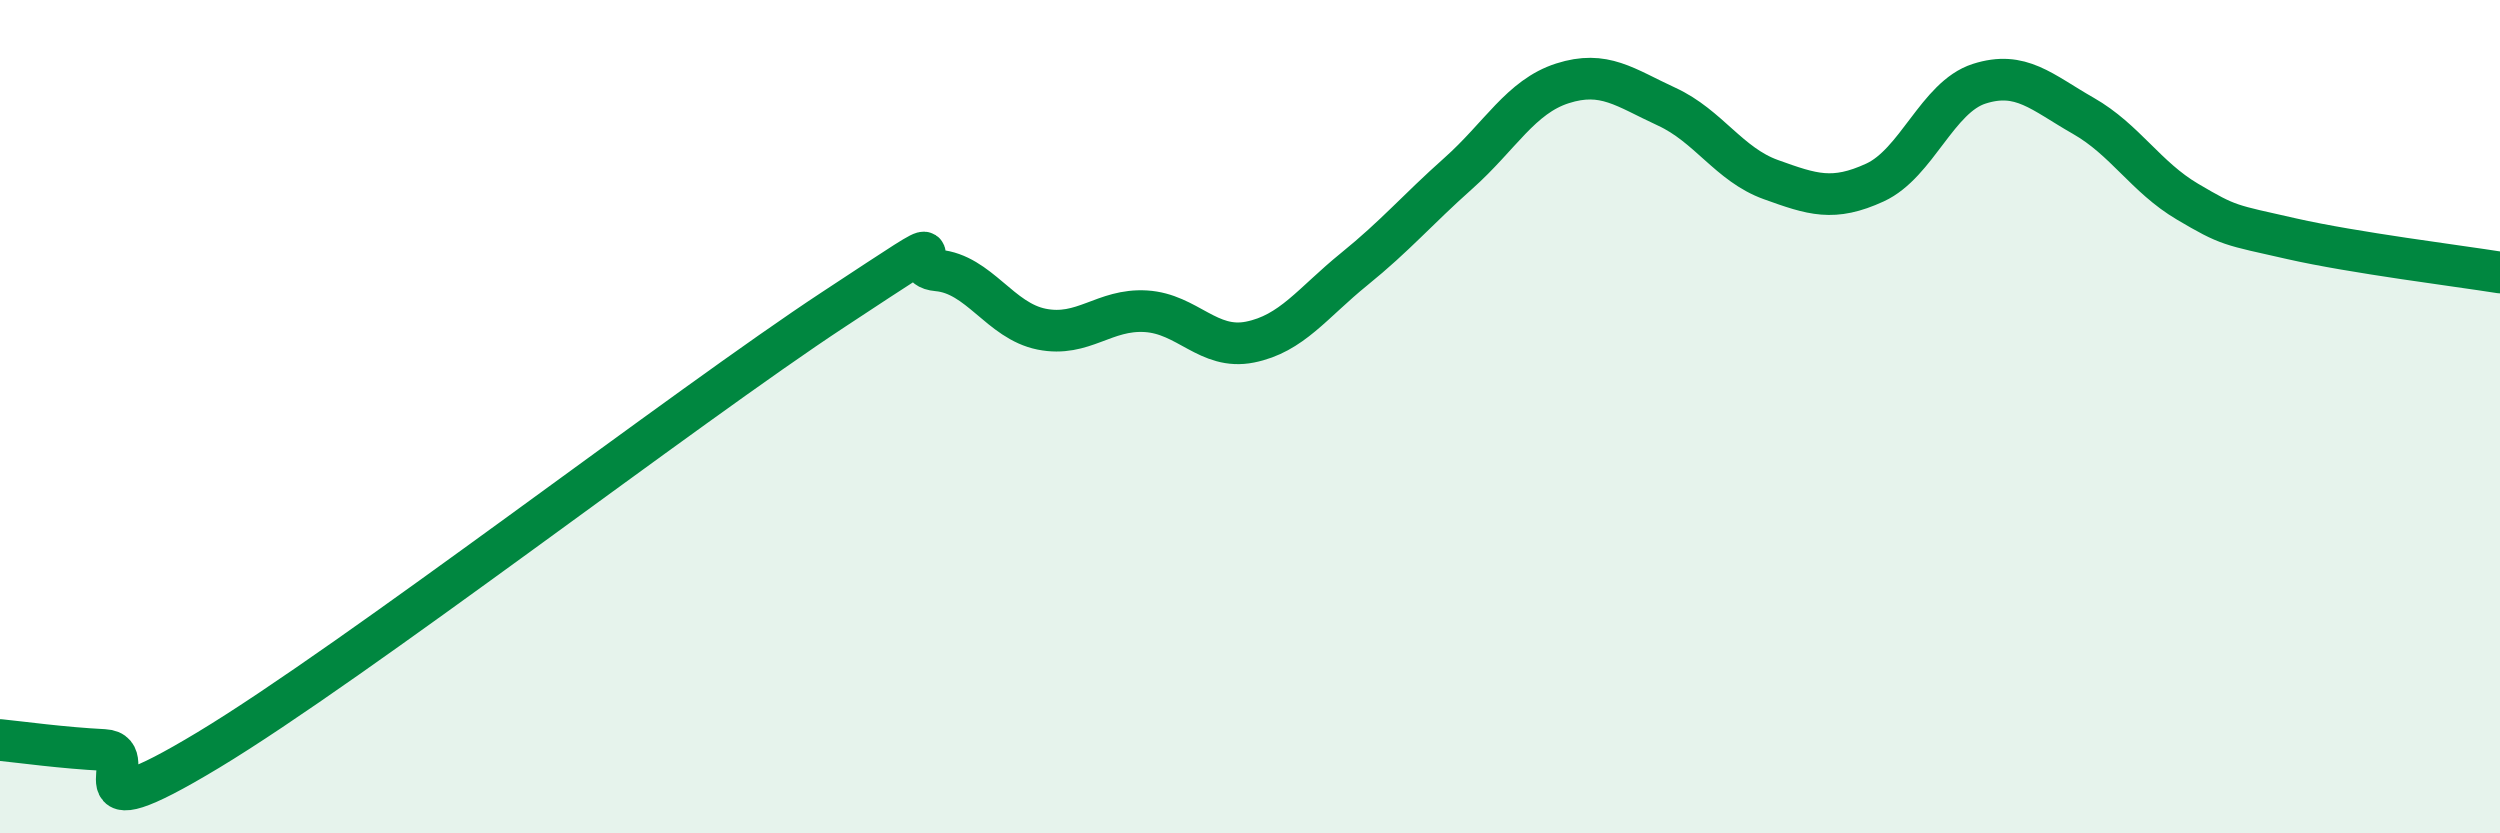
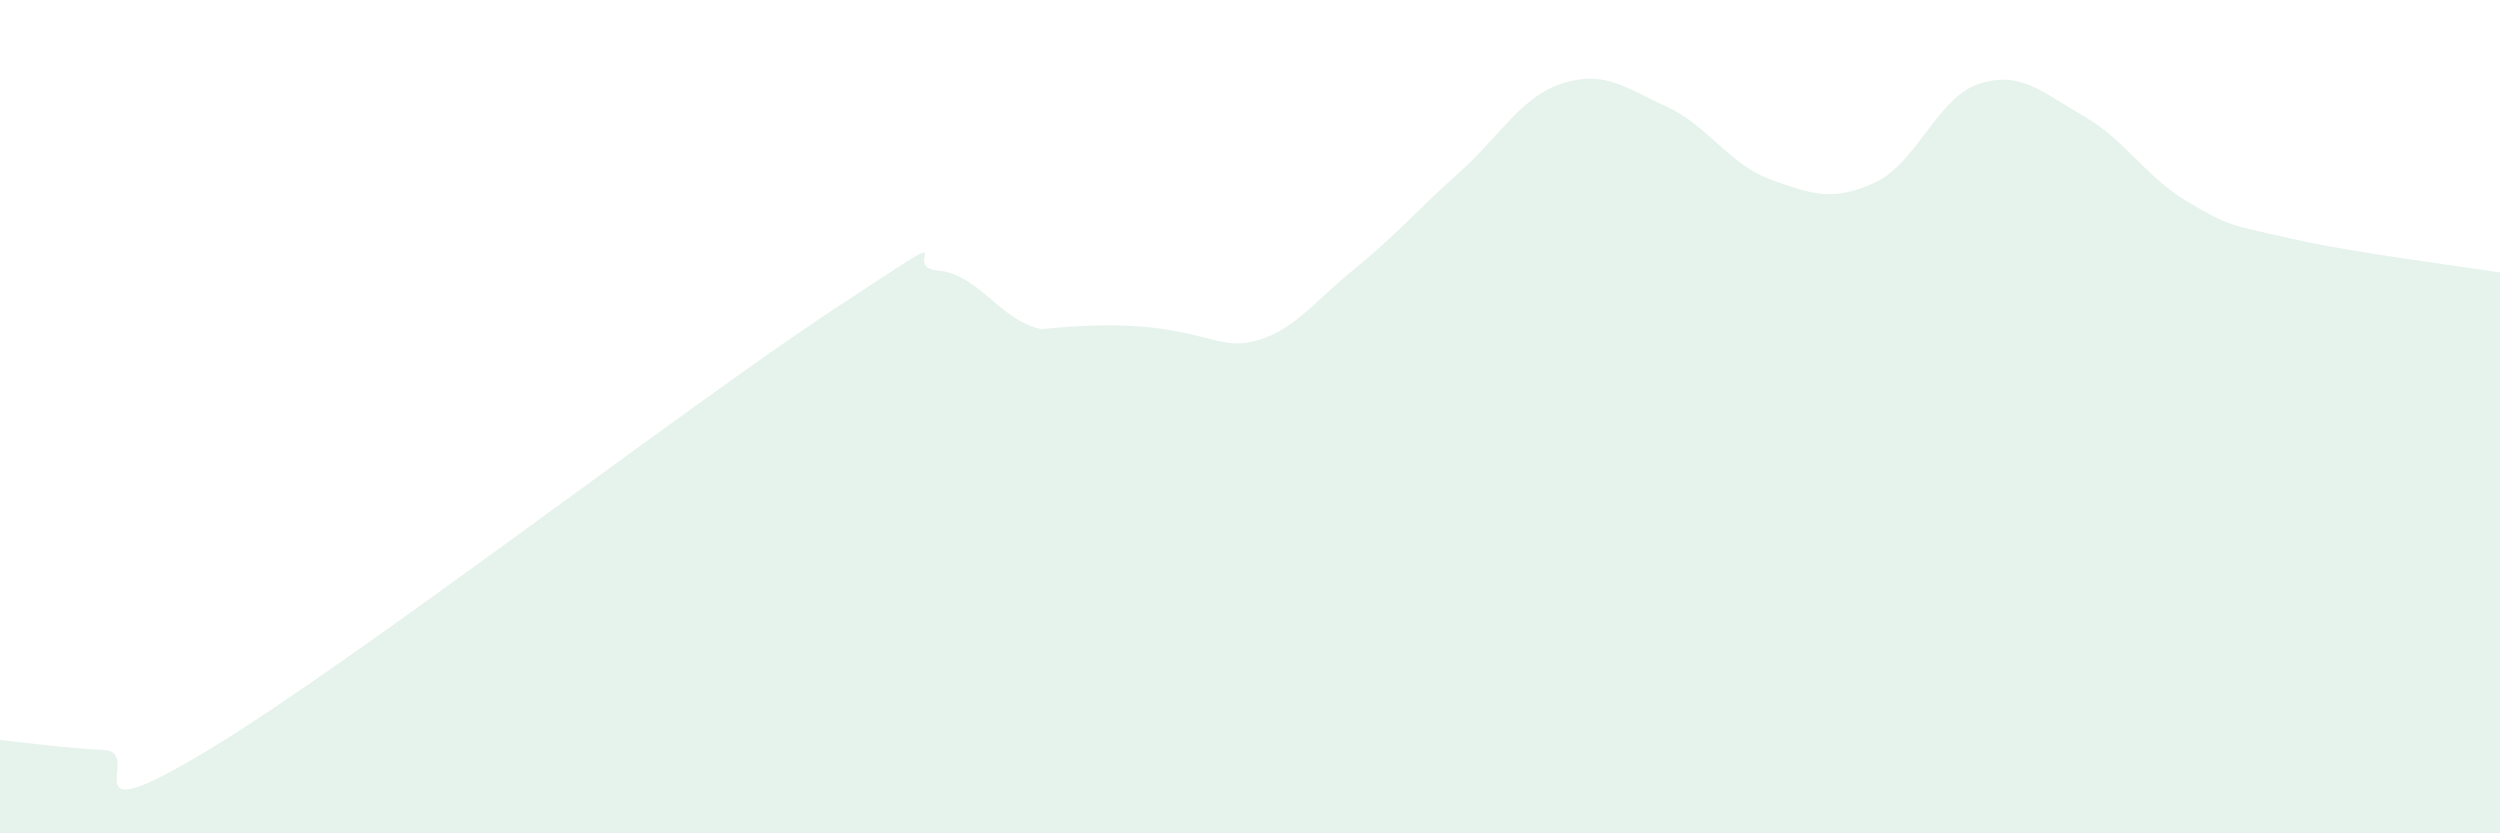
<svg xmlns="http://www.w3.org/2000/svg" width="60" height="20" viewBox="0 0 60 20">
-   <path d="M 0,17.76 C 0.5,17.81 1.5,17.95 2.5,18 C 3.5,18.05 1.5,20.11 5,18 C 8.5,15.89 16.5,9.73 20,7.43 C 23.5,5.13 21.5,6.4 22.5,6.49 C 23.5,6.58 24,7.7 25,7.9 C 26,8.1 26.5,7.41 27.5,7.47 C 28.5,7.53 29,8.41 30,8.21 C 31,8.01 31.5,7.27 32.5,6.46 C 33.5,5.65 34,5.05 35,4.16 C 36,3.27 36.5,2.32 37.5,2 C 38.5,1.68 39,2.1 40,2.56 C 41,3.02 41.5,3.95 42.5,4.31 C 43.5,4.67 44,4.84 45,4.38 C 46,3.92 46.5,2.33 47.5,2.01 C 48.5,1.69 49,2.21 50,2.78 C 51,3.35 51.5,4.25 52.5,4.84 C 53.5,5.43 53.5,5.39 55,5.73 C 56.5,6.07 59,6.38 60,6.54L60 20L0 20Z" fill="#008740" opacity="0.1" stroke-linecap="round" stroke-linejoin="round" />
-   <path d="M 0,17.76 C 0.5,17.81 1.5,17.95 2.5,18 C 3.5,18.05 1.5,20.11 5,18 C 8.5,15.89 16.5,9.73 20,7.43 C 23.5,5.13 21.5,6.4 22.5,6.49 C 23.5,6.58 24,7.7 25,7.9 C 26,8.1 26.5,7.41 27.5,7.47 C 28.5,7.53 29,8.41 30,8.21 C 31,8.01 31.5,7.27 32.5,6.46 C 33.5,5.65 34,5.05 35,4.16 C 36,3.27 36.5,2.32 37.5,2 C 38.5,1.68 39,2.1 40,2.56 C 41,3.02 41.5,3.95 42.5,4.31 C 43.5,4.67 44,4.84 45,4.38 C 46,3.92 46.5,2.33 47.5,2.01 C 48.5,1.69 49,2.21 50,2.78 C 51,3.35 51.5,4.25 52.5,4.84 C 53.5,5.43 53.5,5.39 55,5.73 C 56.5,6.07 59,6.38 60,6.54" stroke="#008740" stroke-width="1" fill="none" stroke-linecap="round" stroke-linejoin="round" />
+   <path d="M 0,17.76 C 0.5,17.81 1.5,17.95 2.5,18 C 3.5,18.05 1.5,20.11 5,18 C 8.5,15.89 16.5,9.73 20,7.43 C 23.5,5.13 21.5,6.4 22.5,6.49 C 23.5,6.58 24,7.7 25,7.9 C 28.5,7.53 29,8.41 30,8.21 C 31,8.01 31.5,7.27 32.5,6.46 C 33.5,5.65 34,5.05 35,4.16 C 36,3.27 36.5,2.32 37.5,2 C 38.5,1.68 39,2.1 40,2.56 C 41,3.02 41.5,3.95 42.5,4.31 C 43.5,4.67 44,4.84 45,4.38 C 46,3.92 46.5,2.33 47.5,2.01 C 48.5,1.69 49,2.21 50,2.78 C 51,3.35 51.5,4.25 52.5,4.84 C 53.5,5.43 53.5,5.39 55,5.73 C 56.5,6.07 59,6.38 60,6.54L60 20L0 20Z" fill="#008740" opacity="0.1" stroke-linecap="round" stroke-linejoin="round" />
</svg>